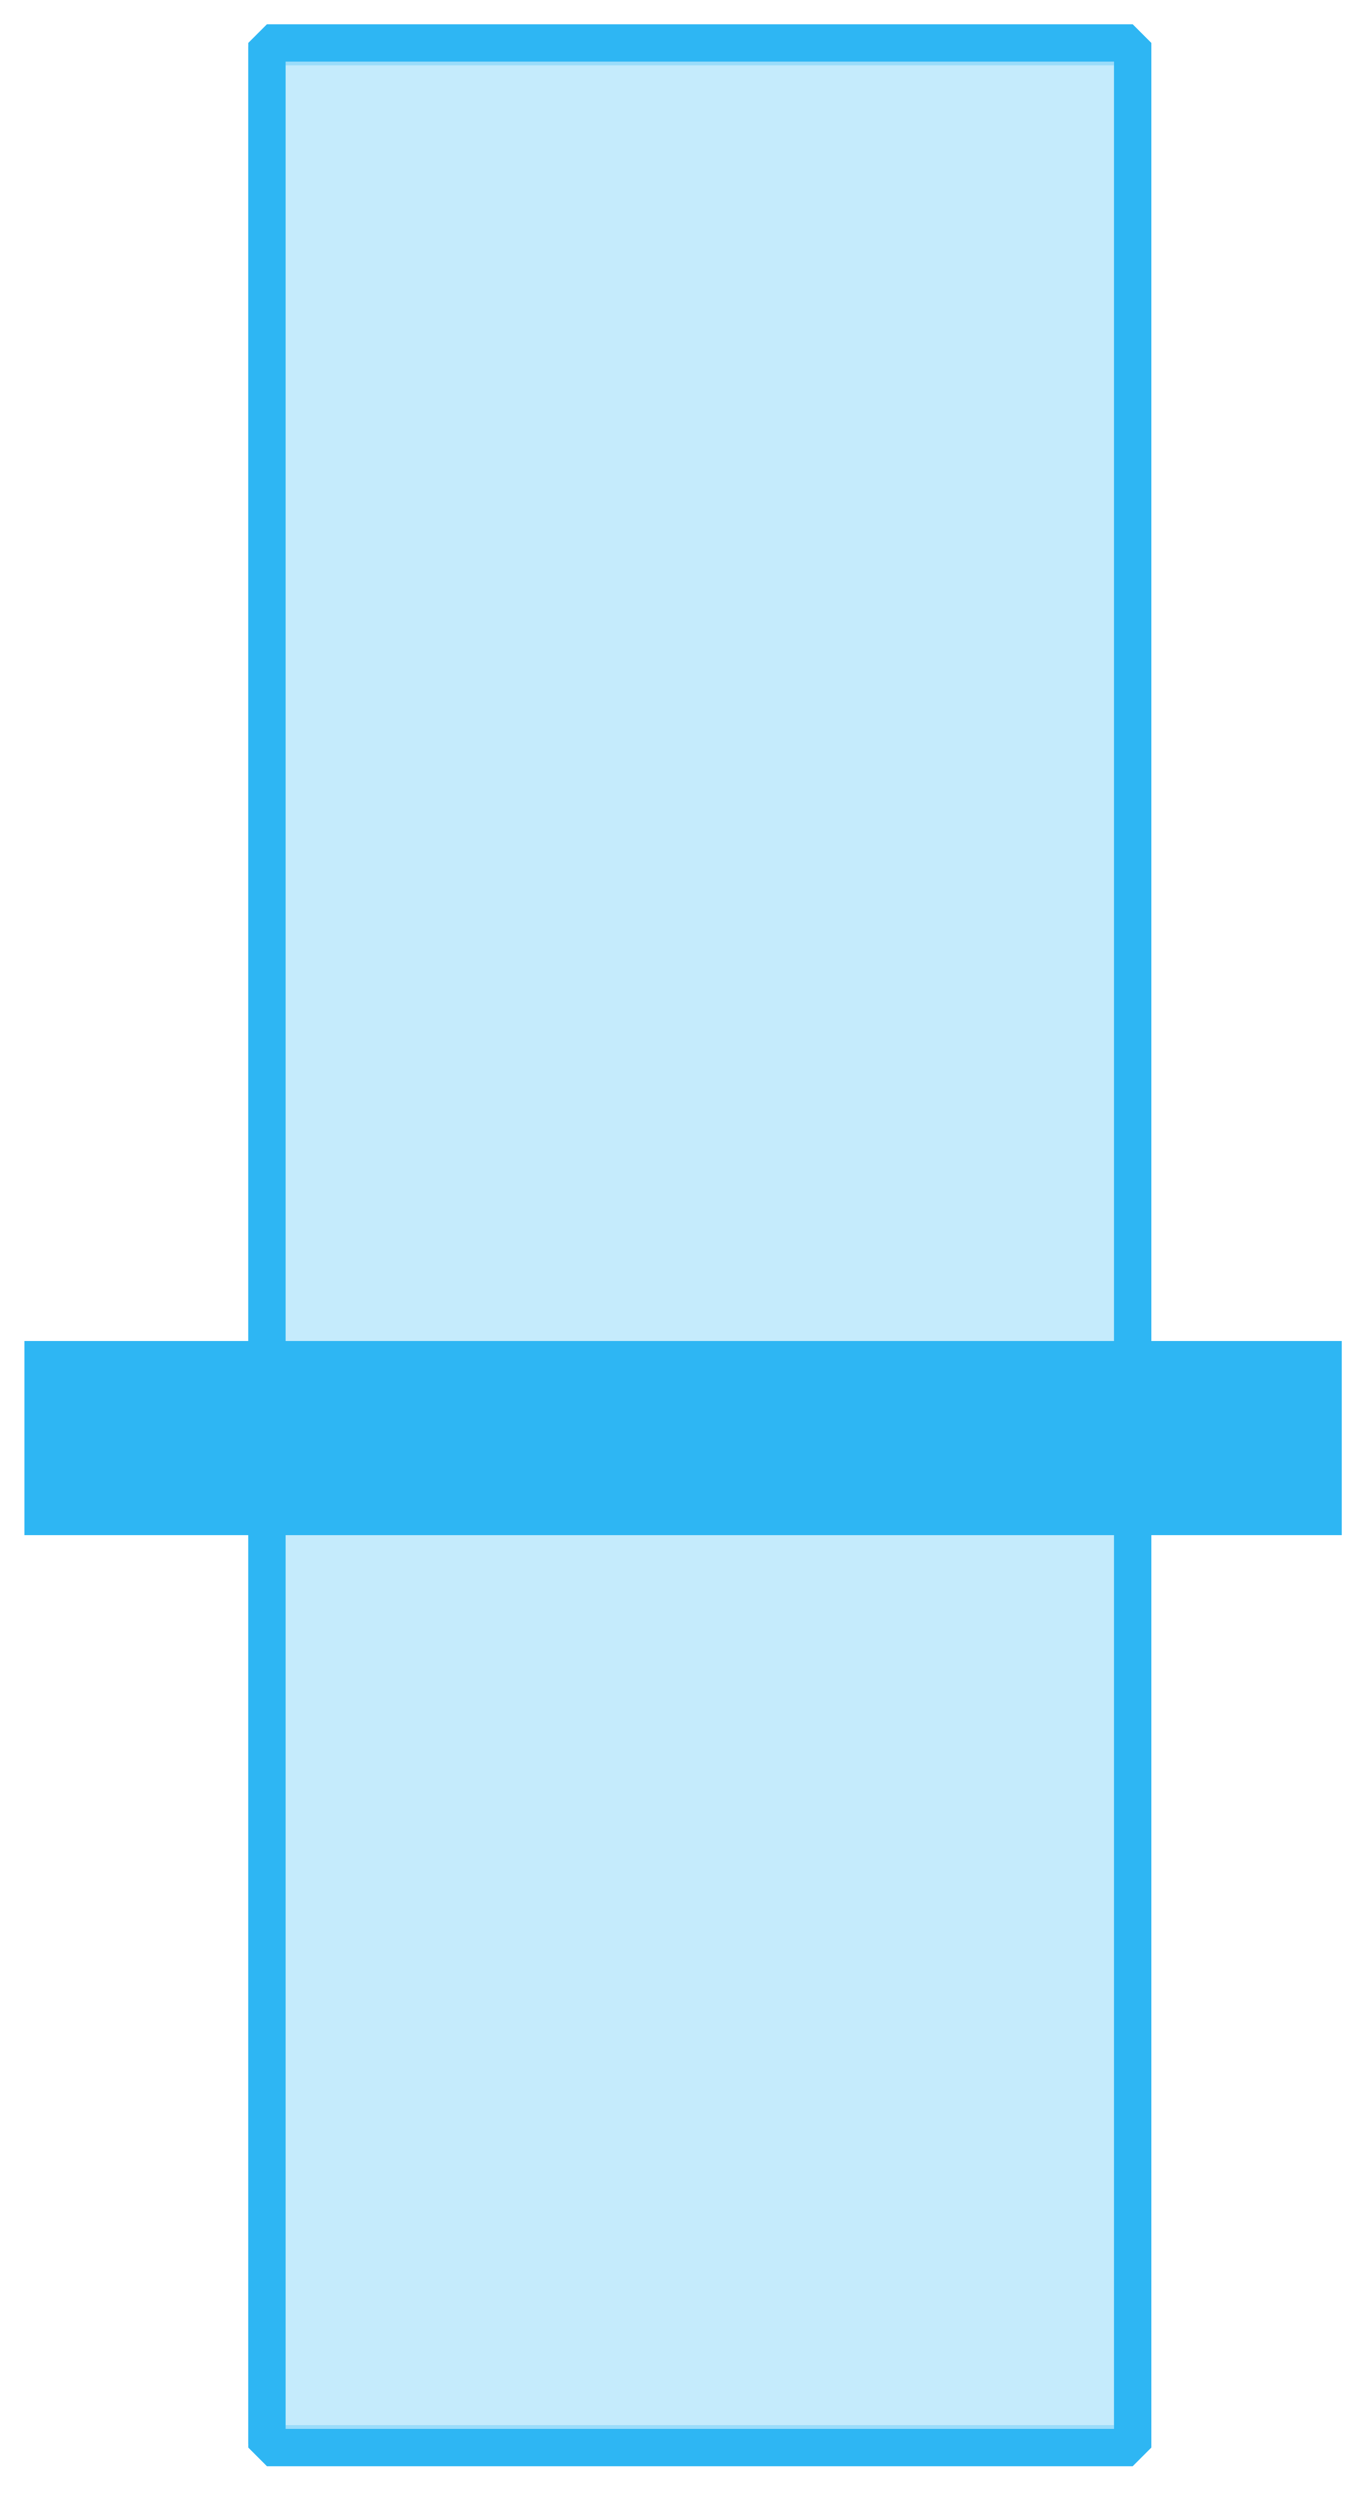
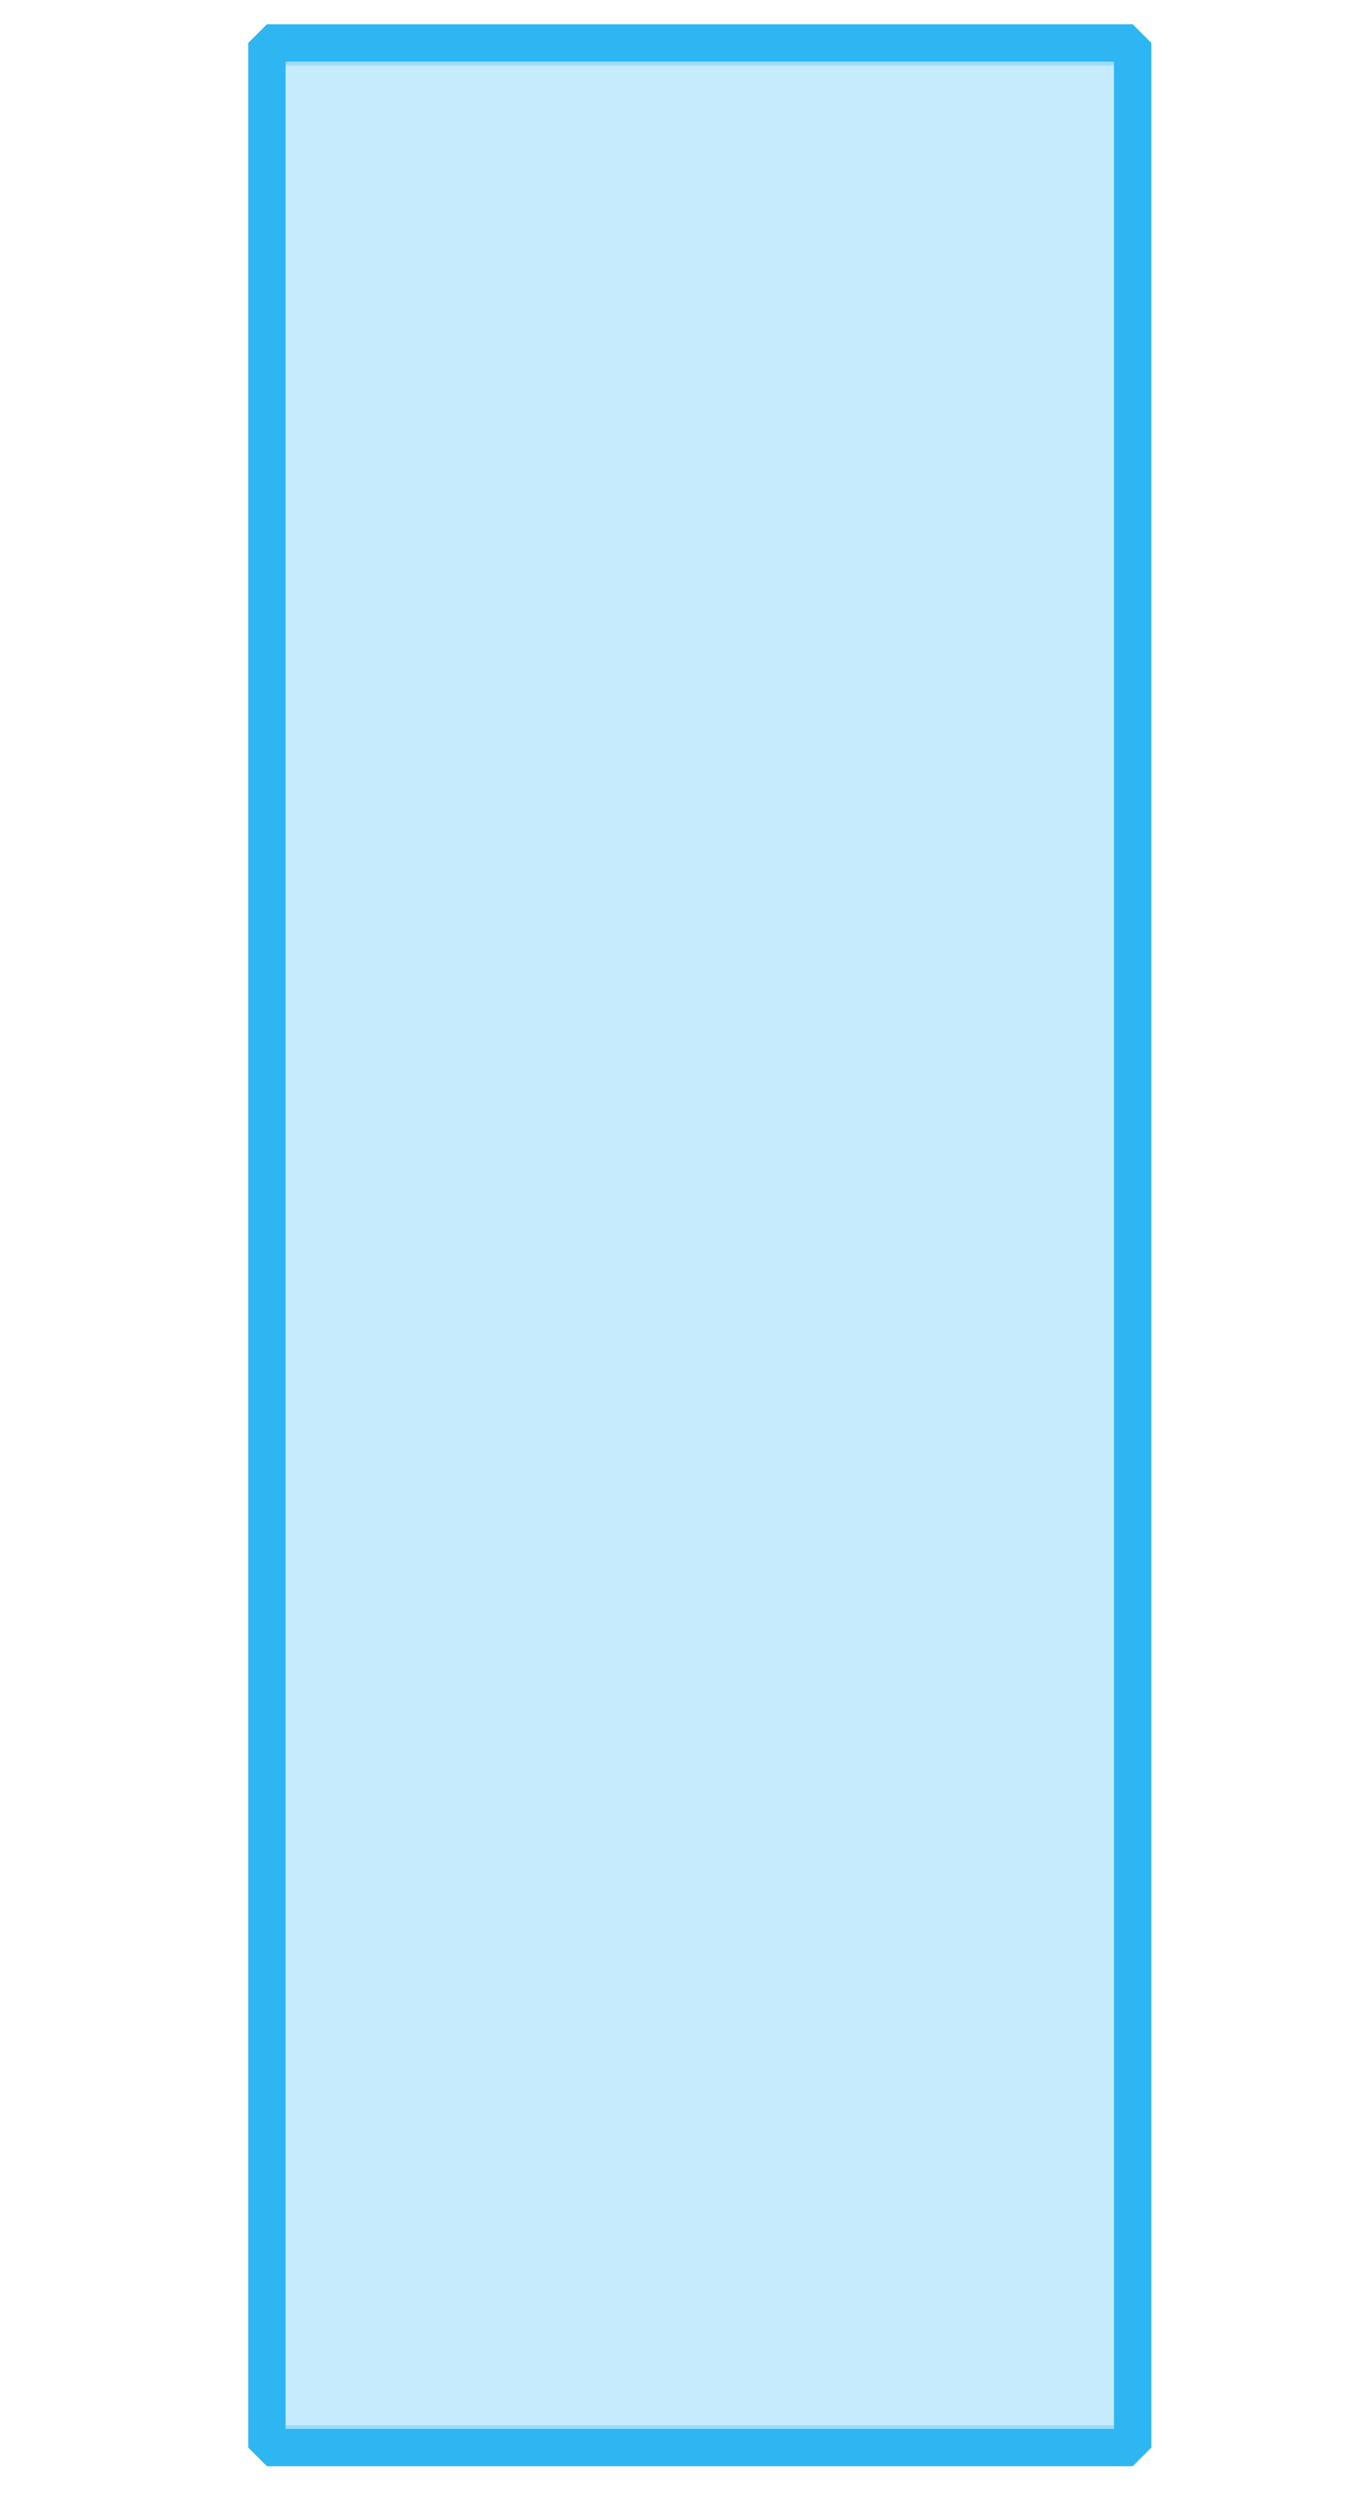
<svg xmlns="http://www.w3.org/2000/svg" fill="none" fill-rule="evenodd" stroke="black" stroke-width="0.501" stroke-linejoin="bevel" stroke-miterlimit="10" font-family="Times New Roman" font-size="16" style="font-variant-ligatures:none" version="1.1" overflow="visible" width="42.091pt" height="77.001pt" viewBox="0 -77.001 42.091 77.001">
  <defs>
    <style type="text/css">@import url('https://themes.googleusercontent.com/fonts/css?family=Open Sans:400,600');</style>
  </defs>
  <g id="Layer 1" transform="scale(1 -1)">
    <g id="Group" stroke-linejoin="miter" stroke-width="1.15">
      <rect x="-36.911" y="-13.338" width="73.823" height="26.676" transform="translate(21.561 38.651) rotate(90)" stroke-opacity="0.275" fill="#2eb6f3" stroke="#2eb6f3" fill-opacity="0.275" />
      <rect x="-37.028" y="-13.338" width="74.056" height="26.677" transform="translate(21.564 38.651) rotate(90)" stroke="#2eb6f3" />
-       <rect x="-2.989" y="-20.296" width="5.979" height="40.592" transform="translate(21.048 32.712) rotate(90)" fill="#2eb6f3" stroke="none" />
    </g>
  </g>
</svg>